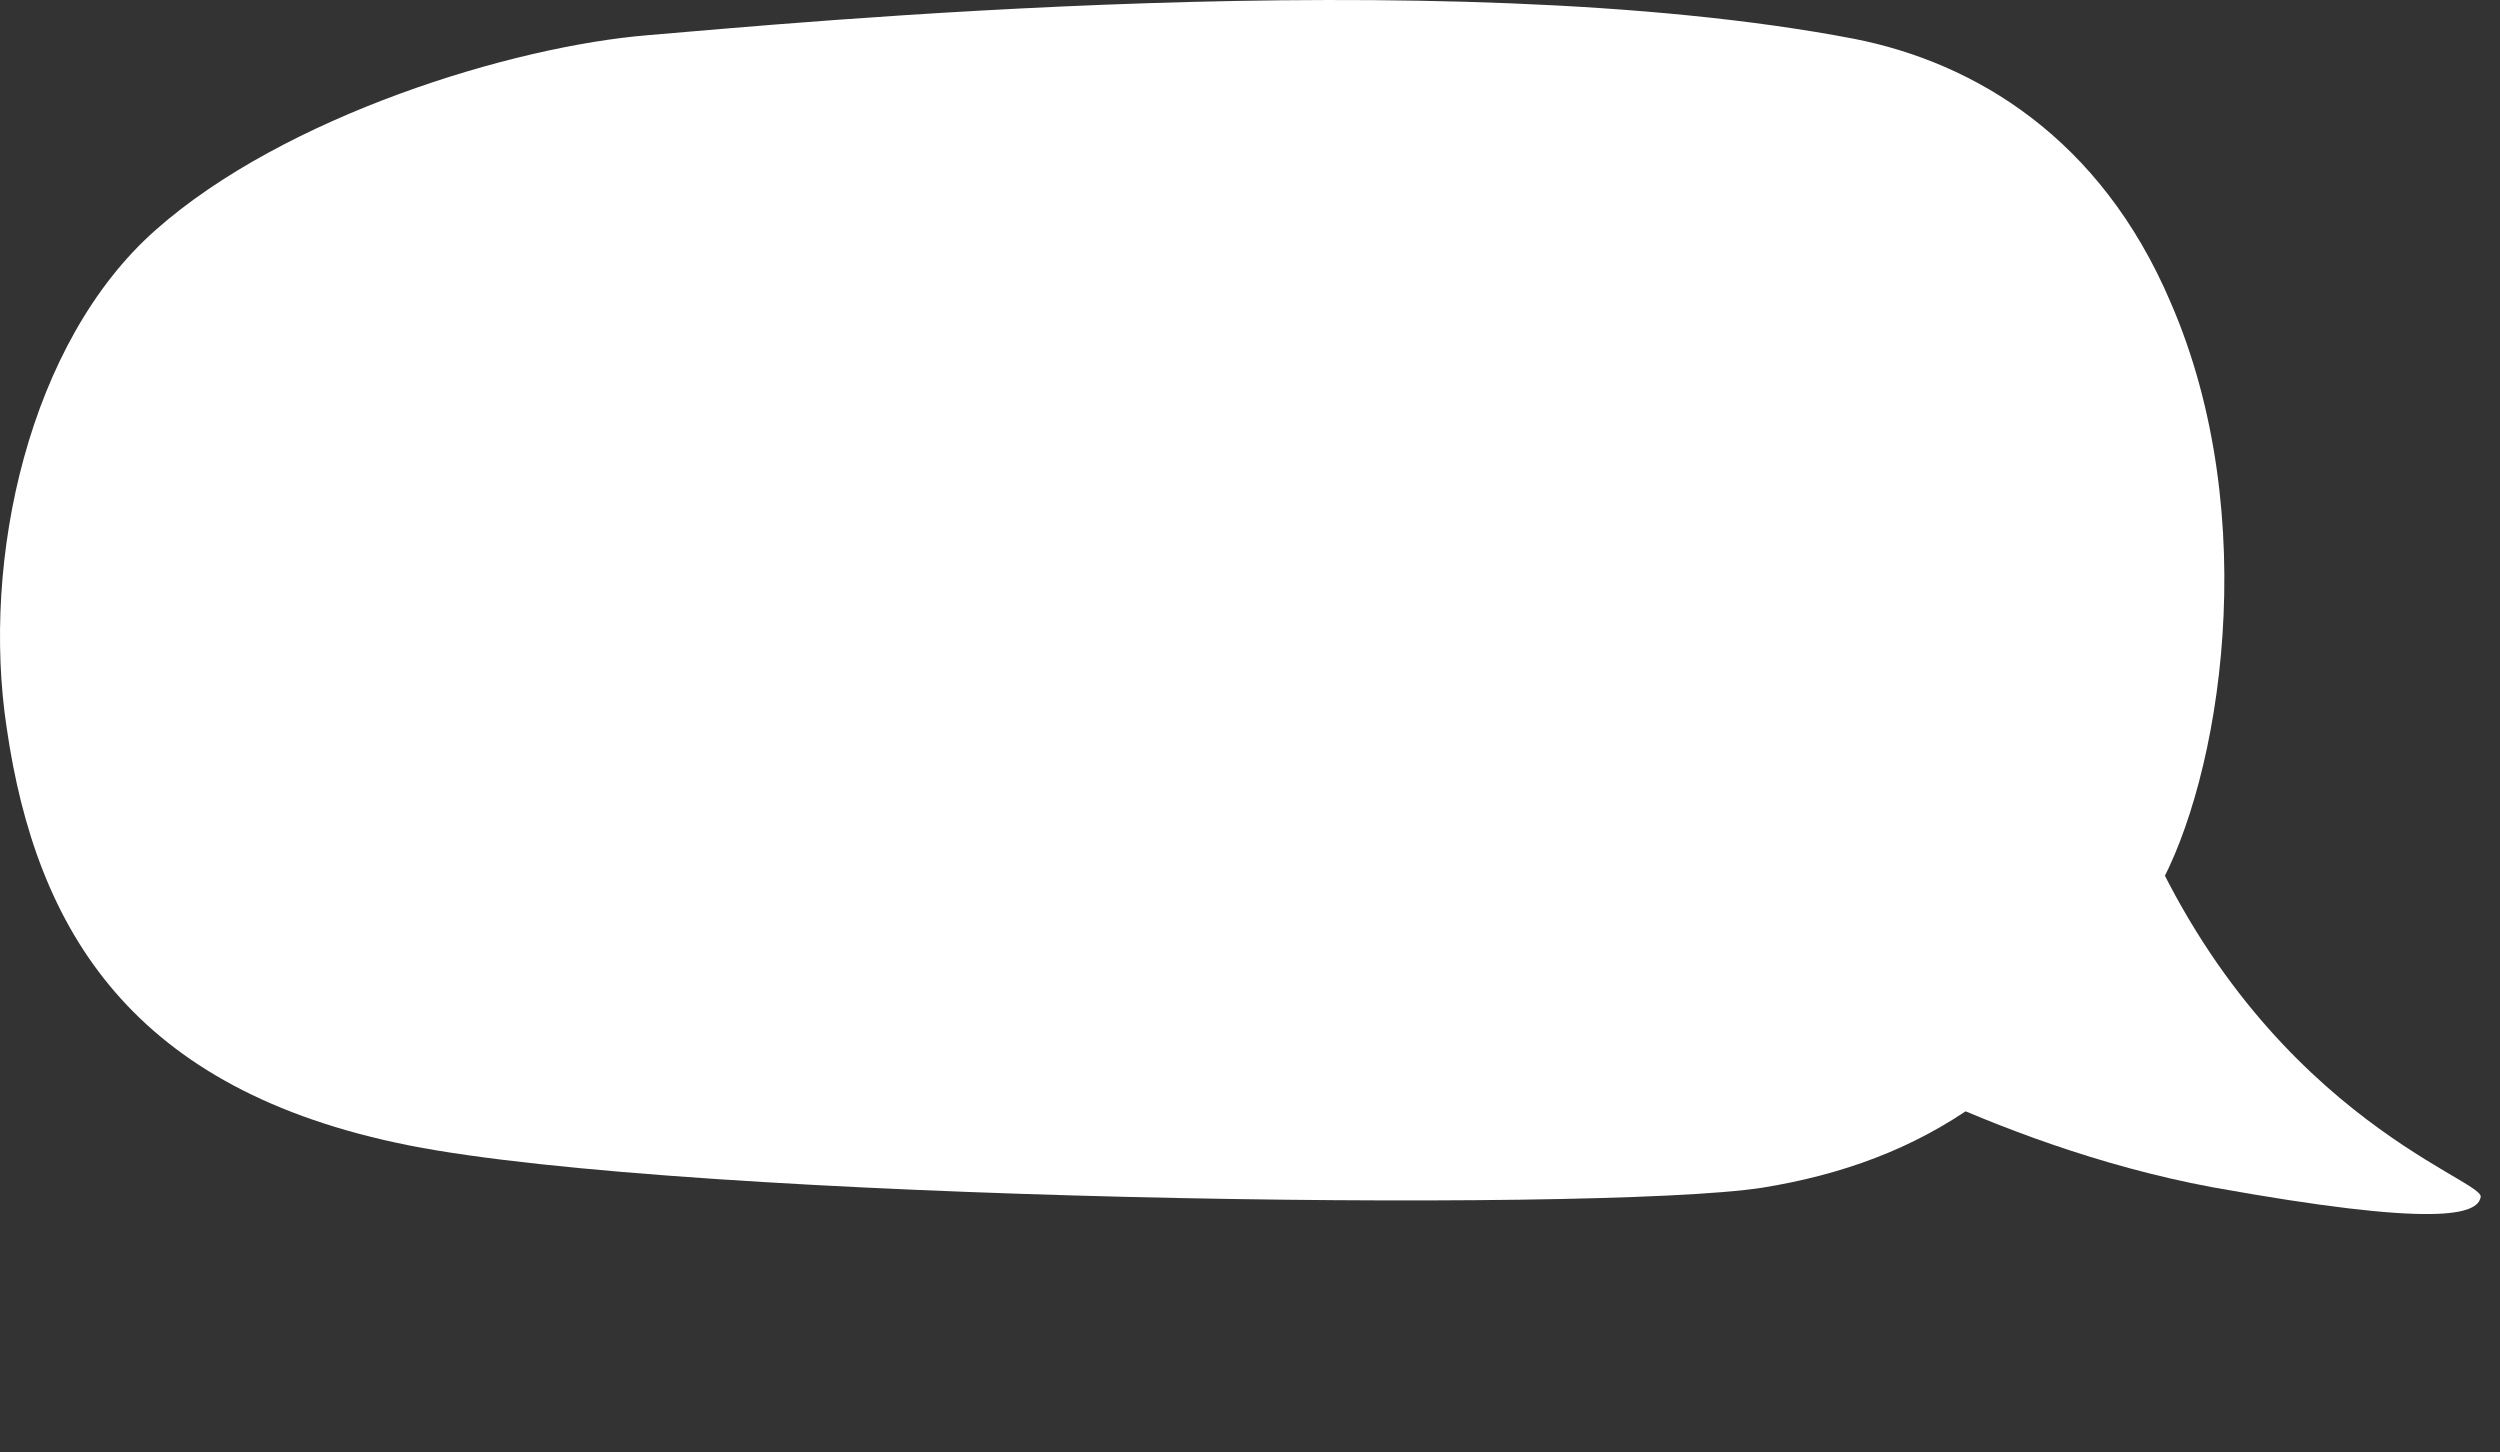
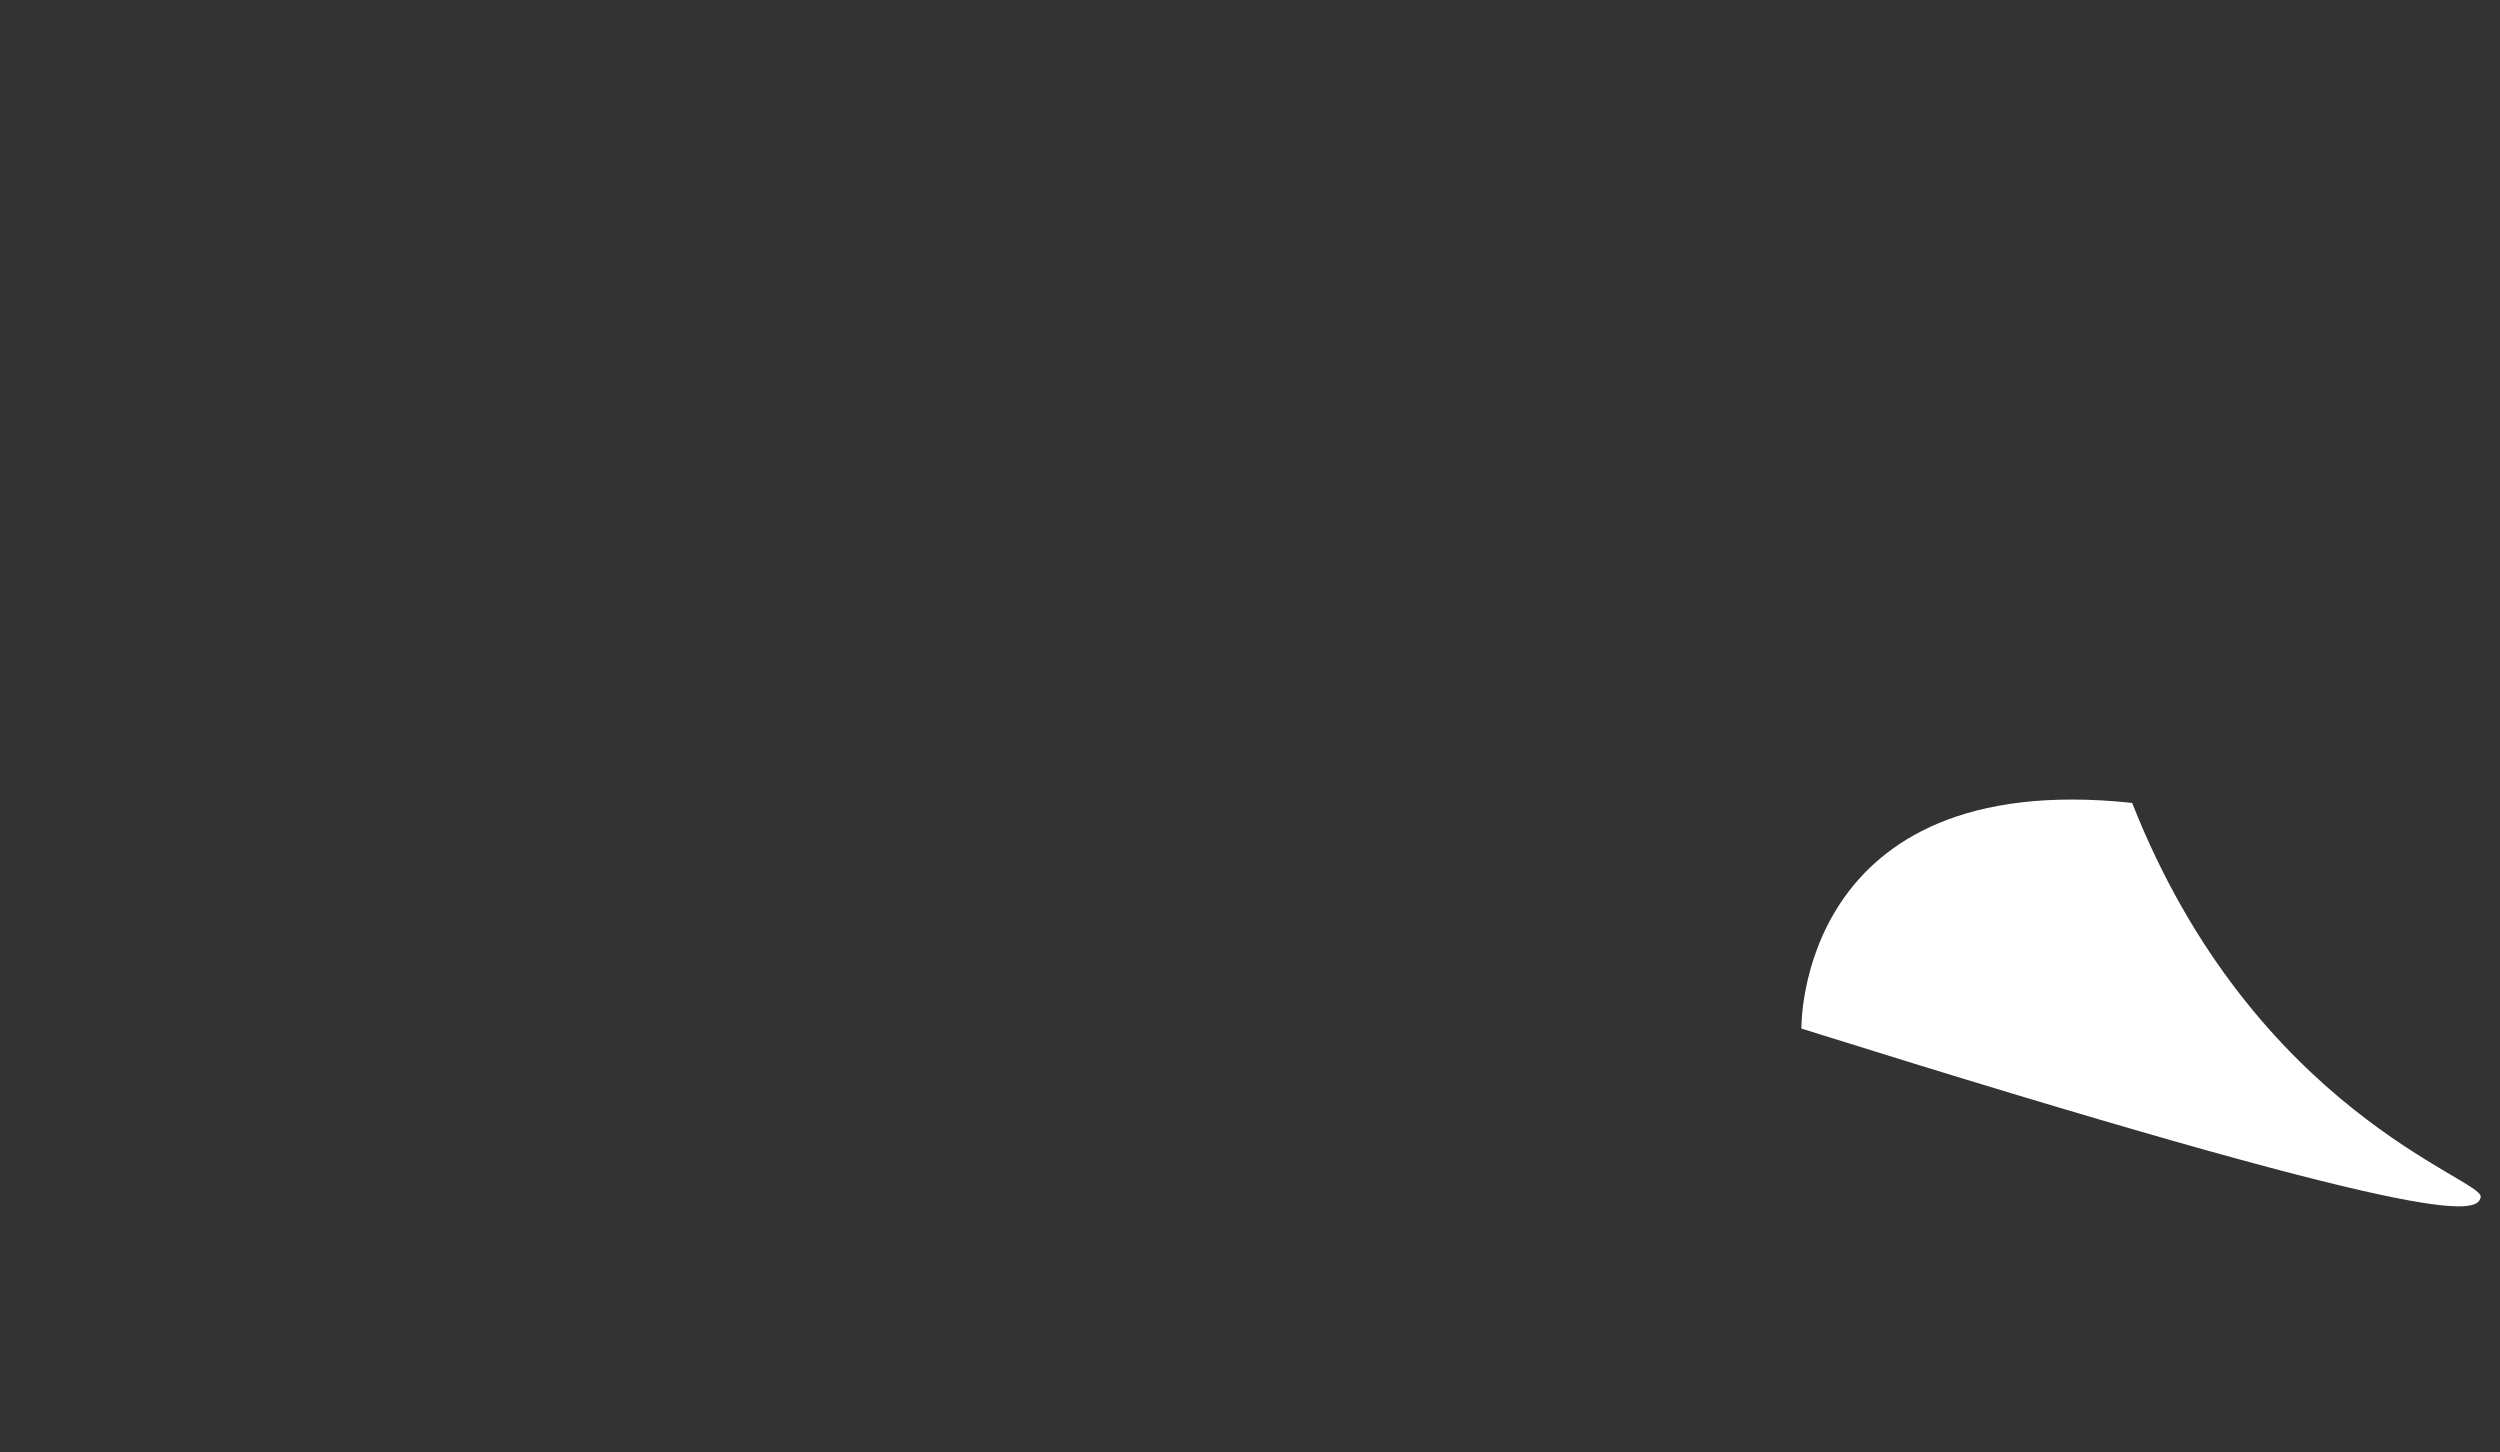
<svg xmlns="http://www.w3.org/2000/svg" width="136" height="79" viewBox="0 0 136 79" fill="none">
  <rect x="0" y="0" width="136" height="79" fill="#333333" stroke="none" />
-   <path d="M8.466 12.511C15.466 6.312 27.866 2.512 35.266 1.912C42.566 1.312 78.466 -2.188 100.866 2.112C107.466 3.412 114.266 7.512 118.066 16.412C123.166 28.111 120.766 42.411 117.366 48.411C111.366 59.111 104.466 63.212 95.866 64.612C86.766 66.011 37.366 65.311 22.266 62.312C7.166 59.312 1.966 50.611 0.366 39.611C-1.034 30.412 1.566 18.611 8.466 12.511Z" fill="white" />
-   <path d="M97.997 55.955C97.997 55.955 108.055 62.287 120.323 64.58C132.546 66.785 134.778 66.1 134.95 65.115C135.123 64.13 122.623 60.496 115.988 43.678C97.729 41.735 97.997 55.955 97.997 55.955Z" fill="white" />
+   <path d="M97.997 55.955C132.546 66.785 134.778 66.1 134.95 65.115C135.123 64.13 122.623 60.496 115.988 43.678C97.729 41.735 97.997 55.955 97.997 55.955Z" fill="white" />
</svg>